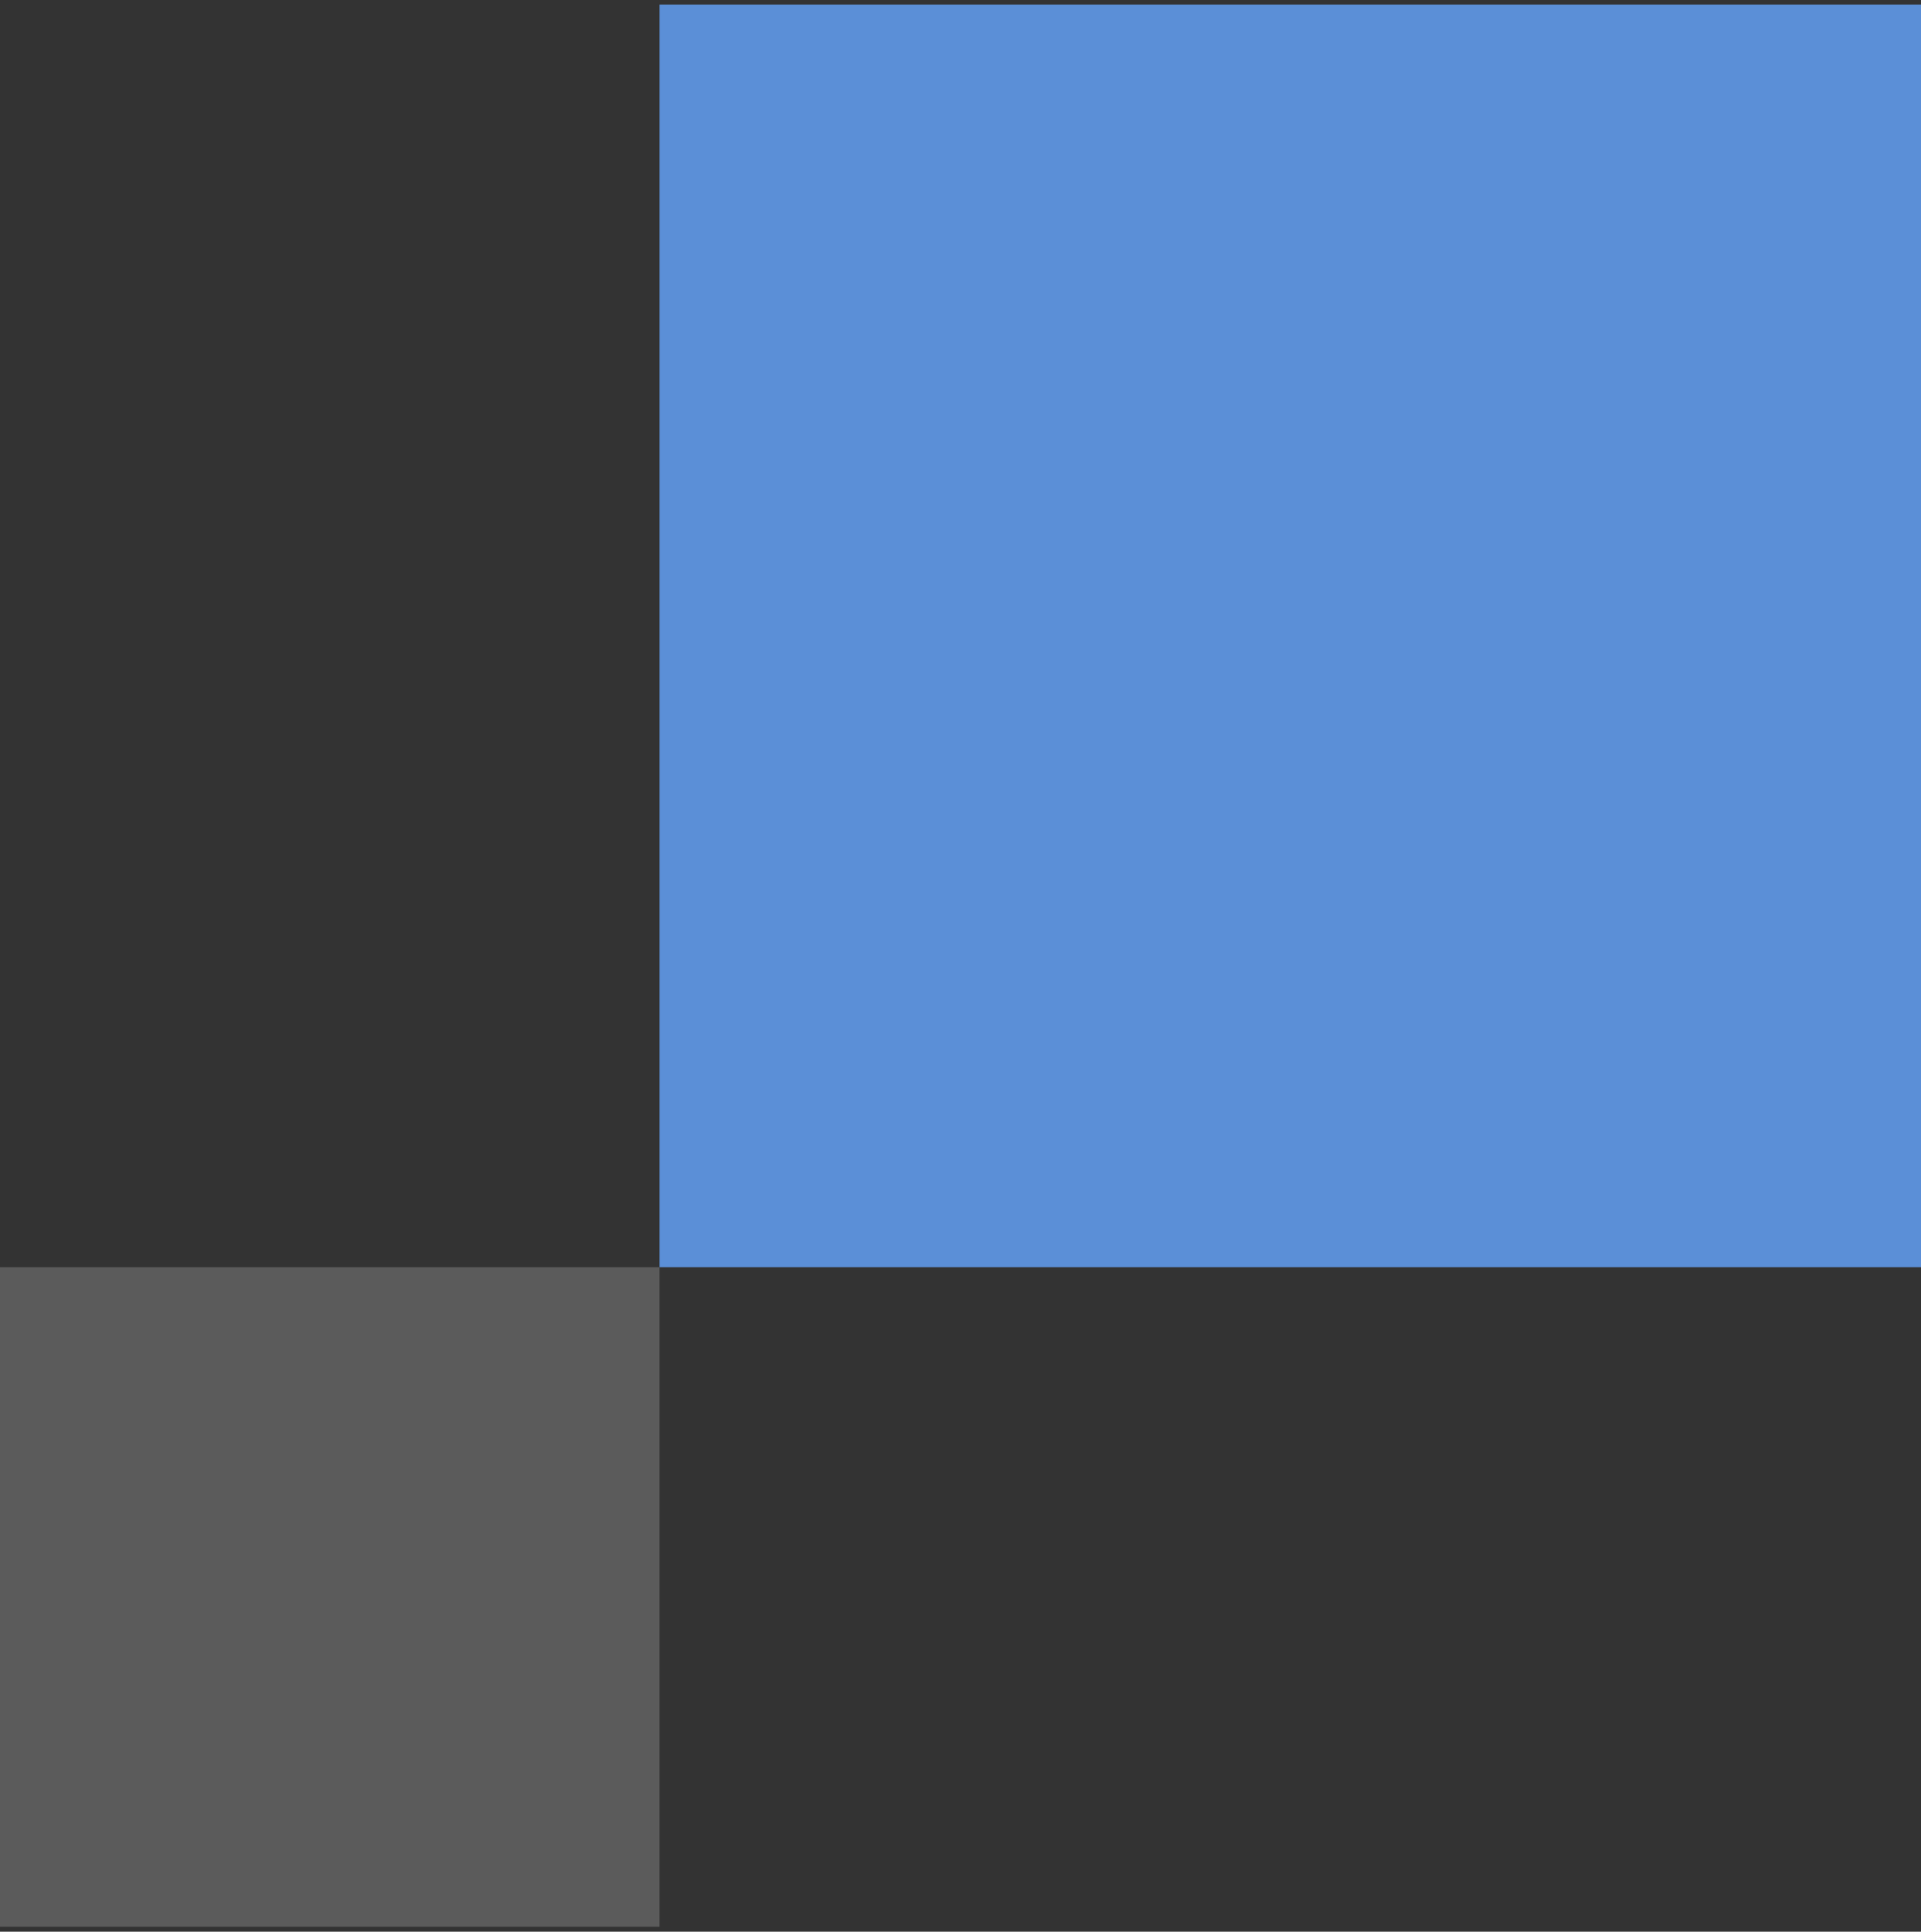
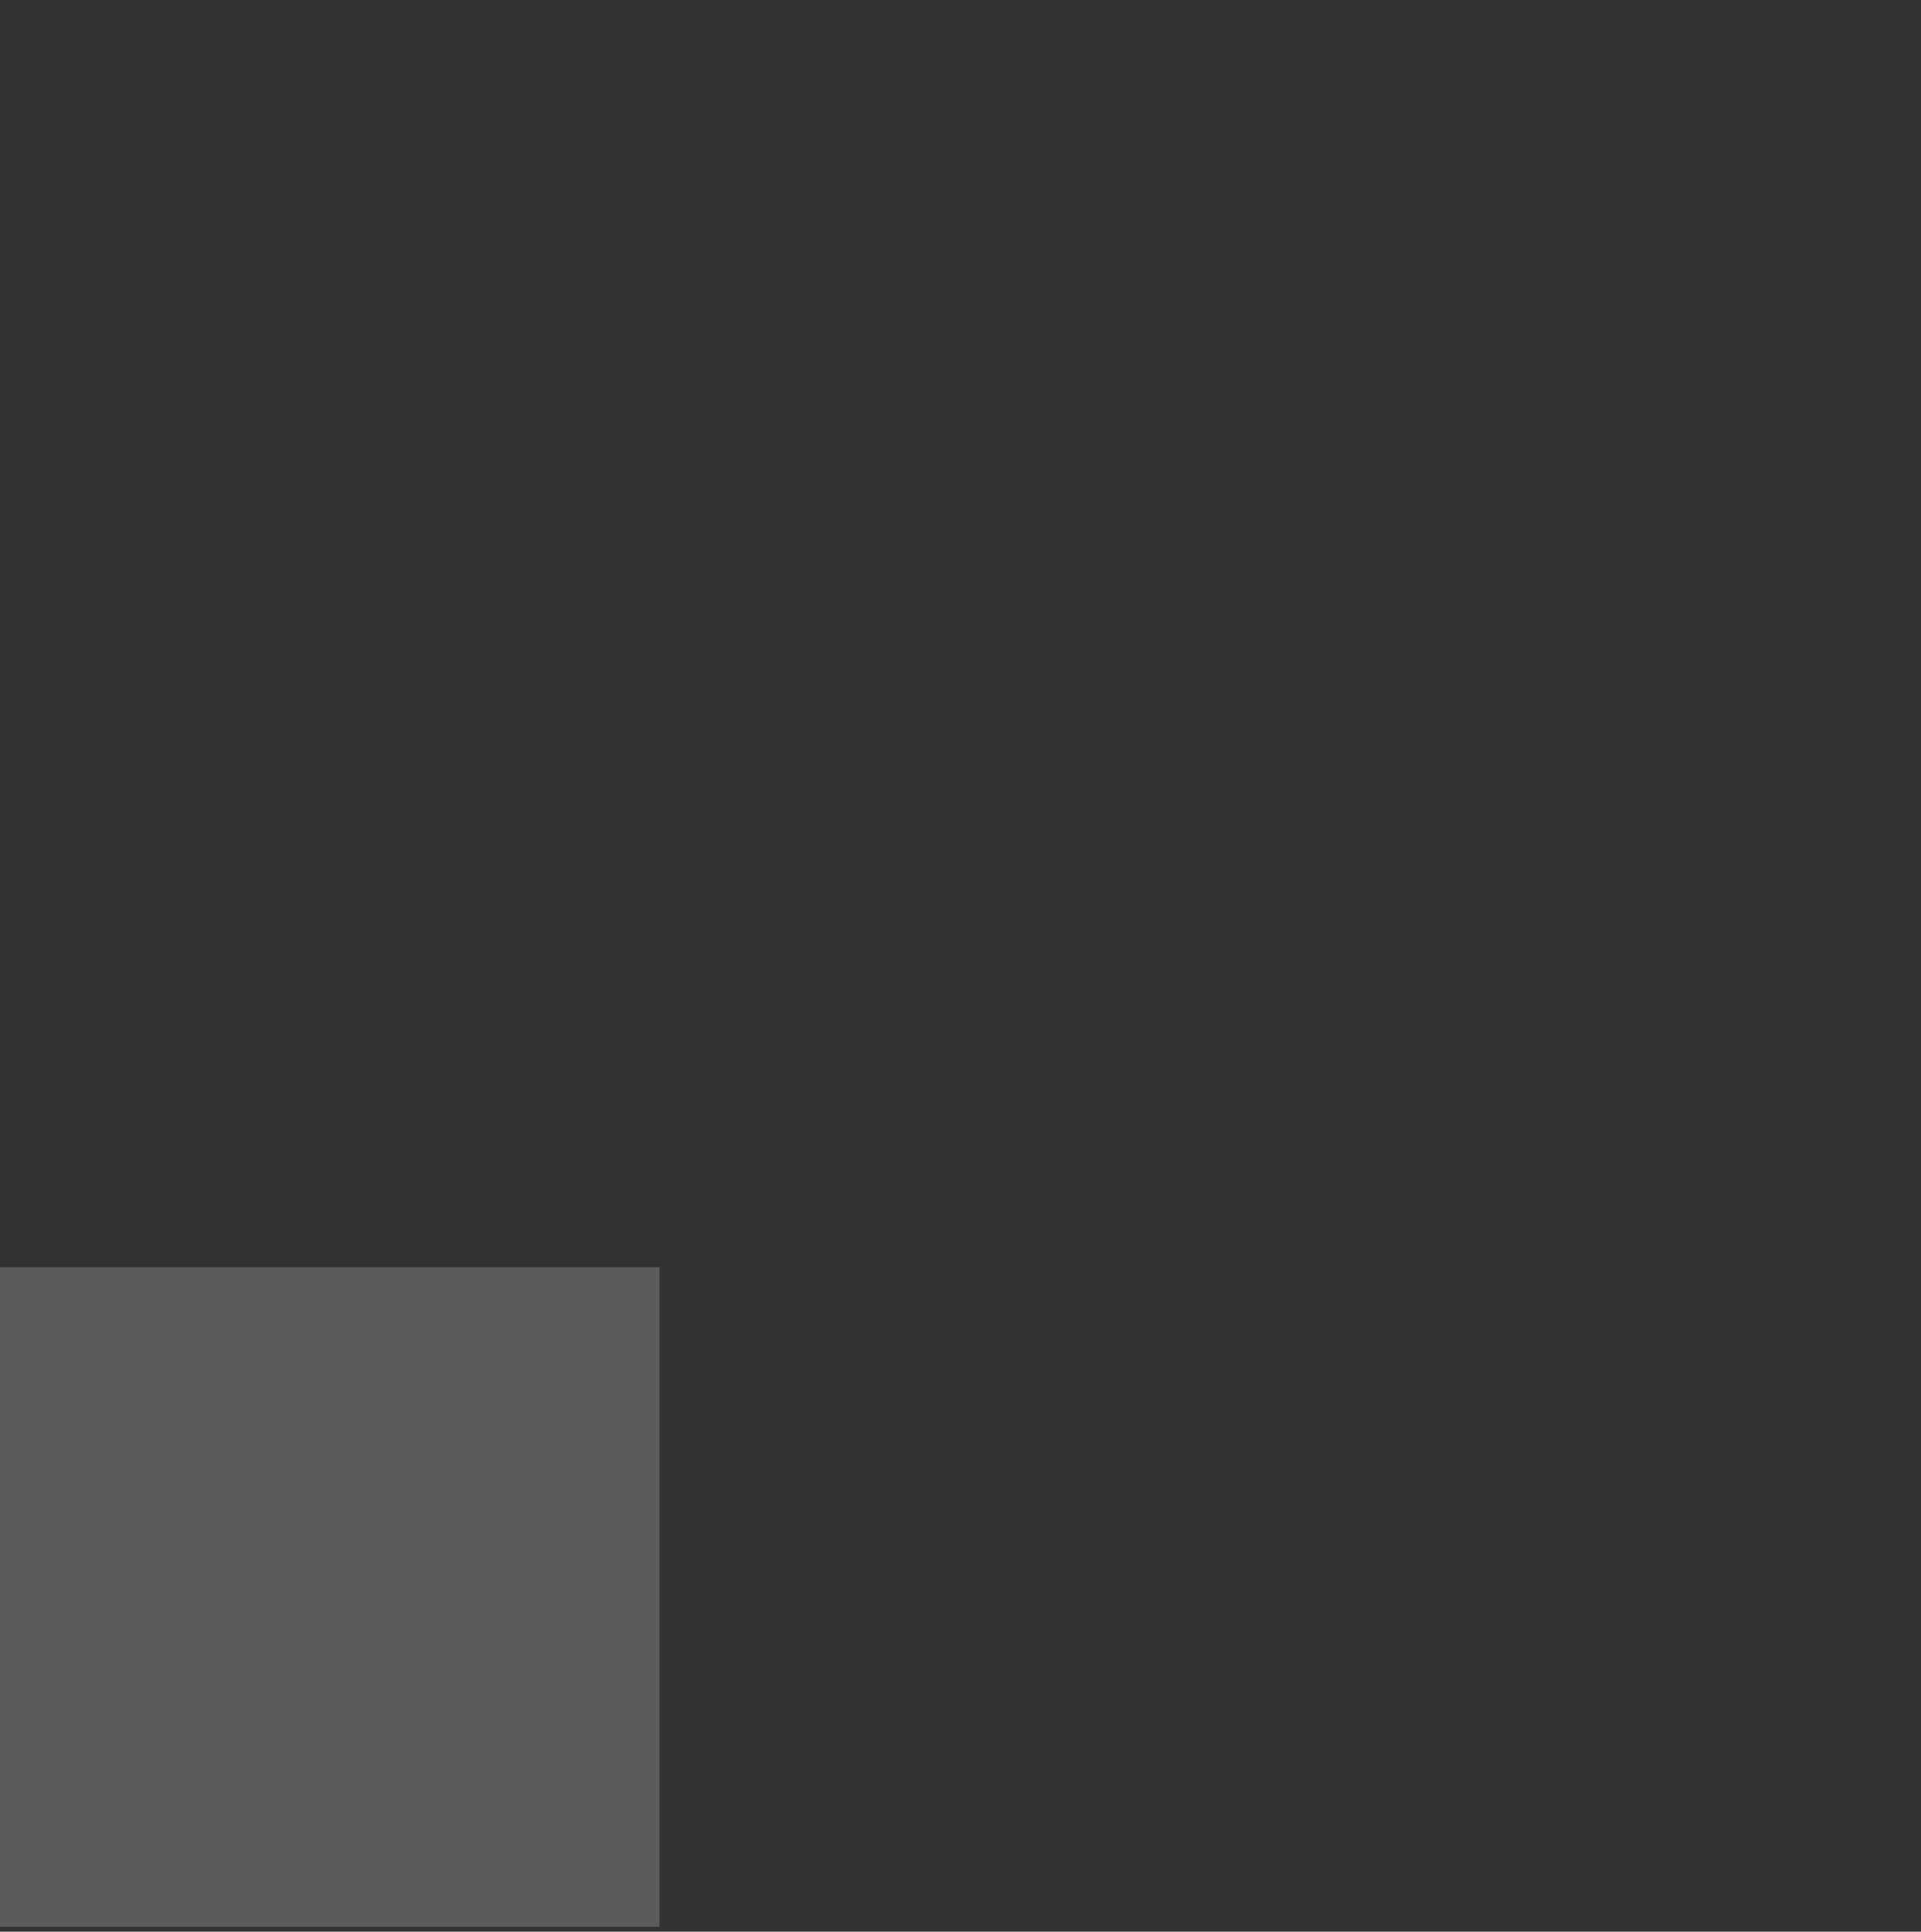
<svg xmlns="http://www.w3.org/2000/svg" width="185" height="186" viewBox="0 0 185 186" fill="none">
  <rect x="0" y="0" width="185" height="186" fill="#333333" stroke="none" />
  <rect opacity="0.2" y="122.02" width="63.513" height="63.513" fill="#FCFCFC" />
-   <rect x="63.514" y="0.446" width="121.574" height="121.574" fill="#5B8FD7" />
</svg>